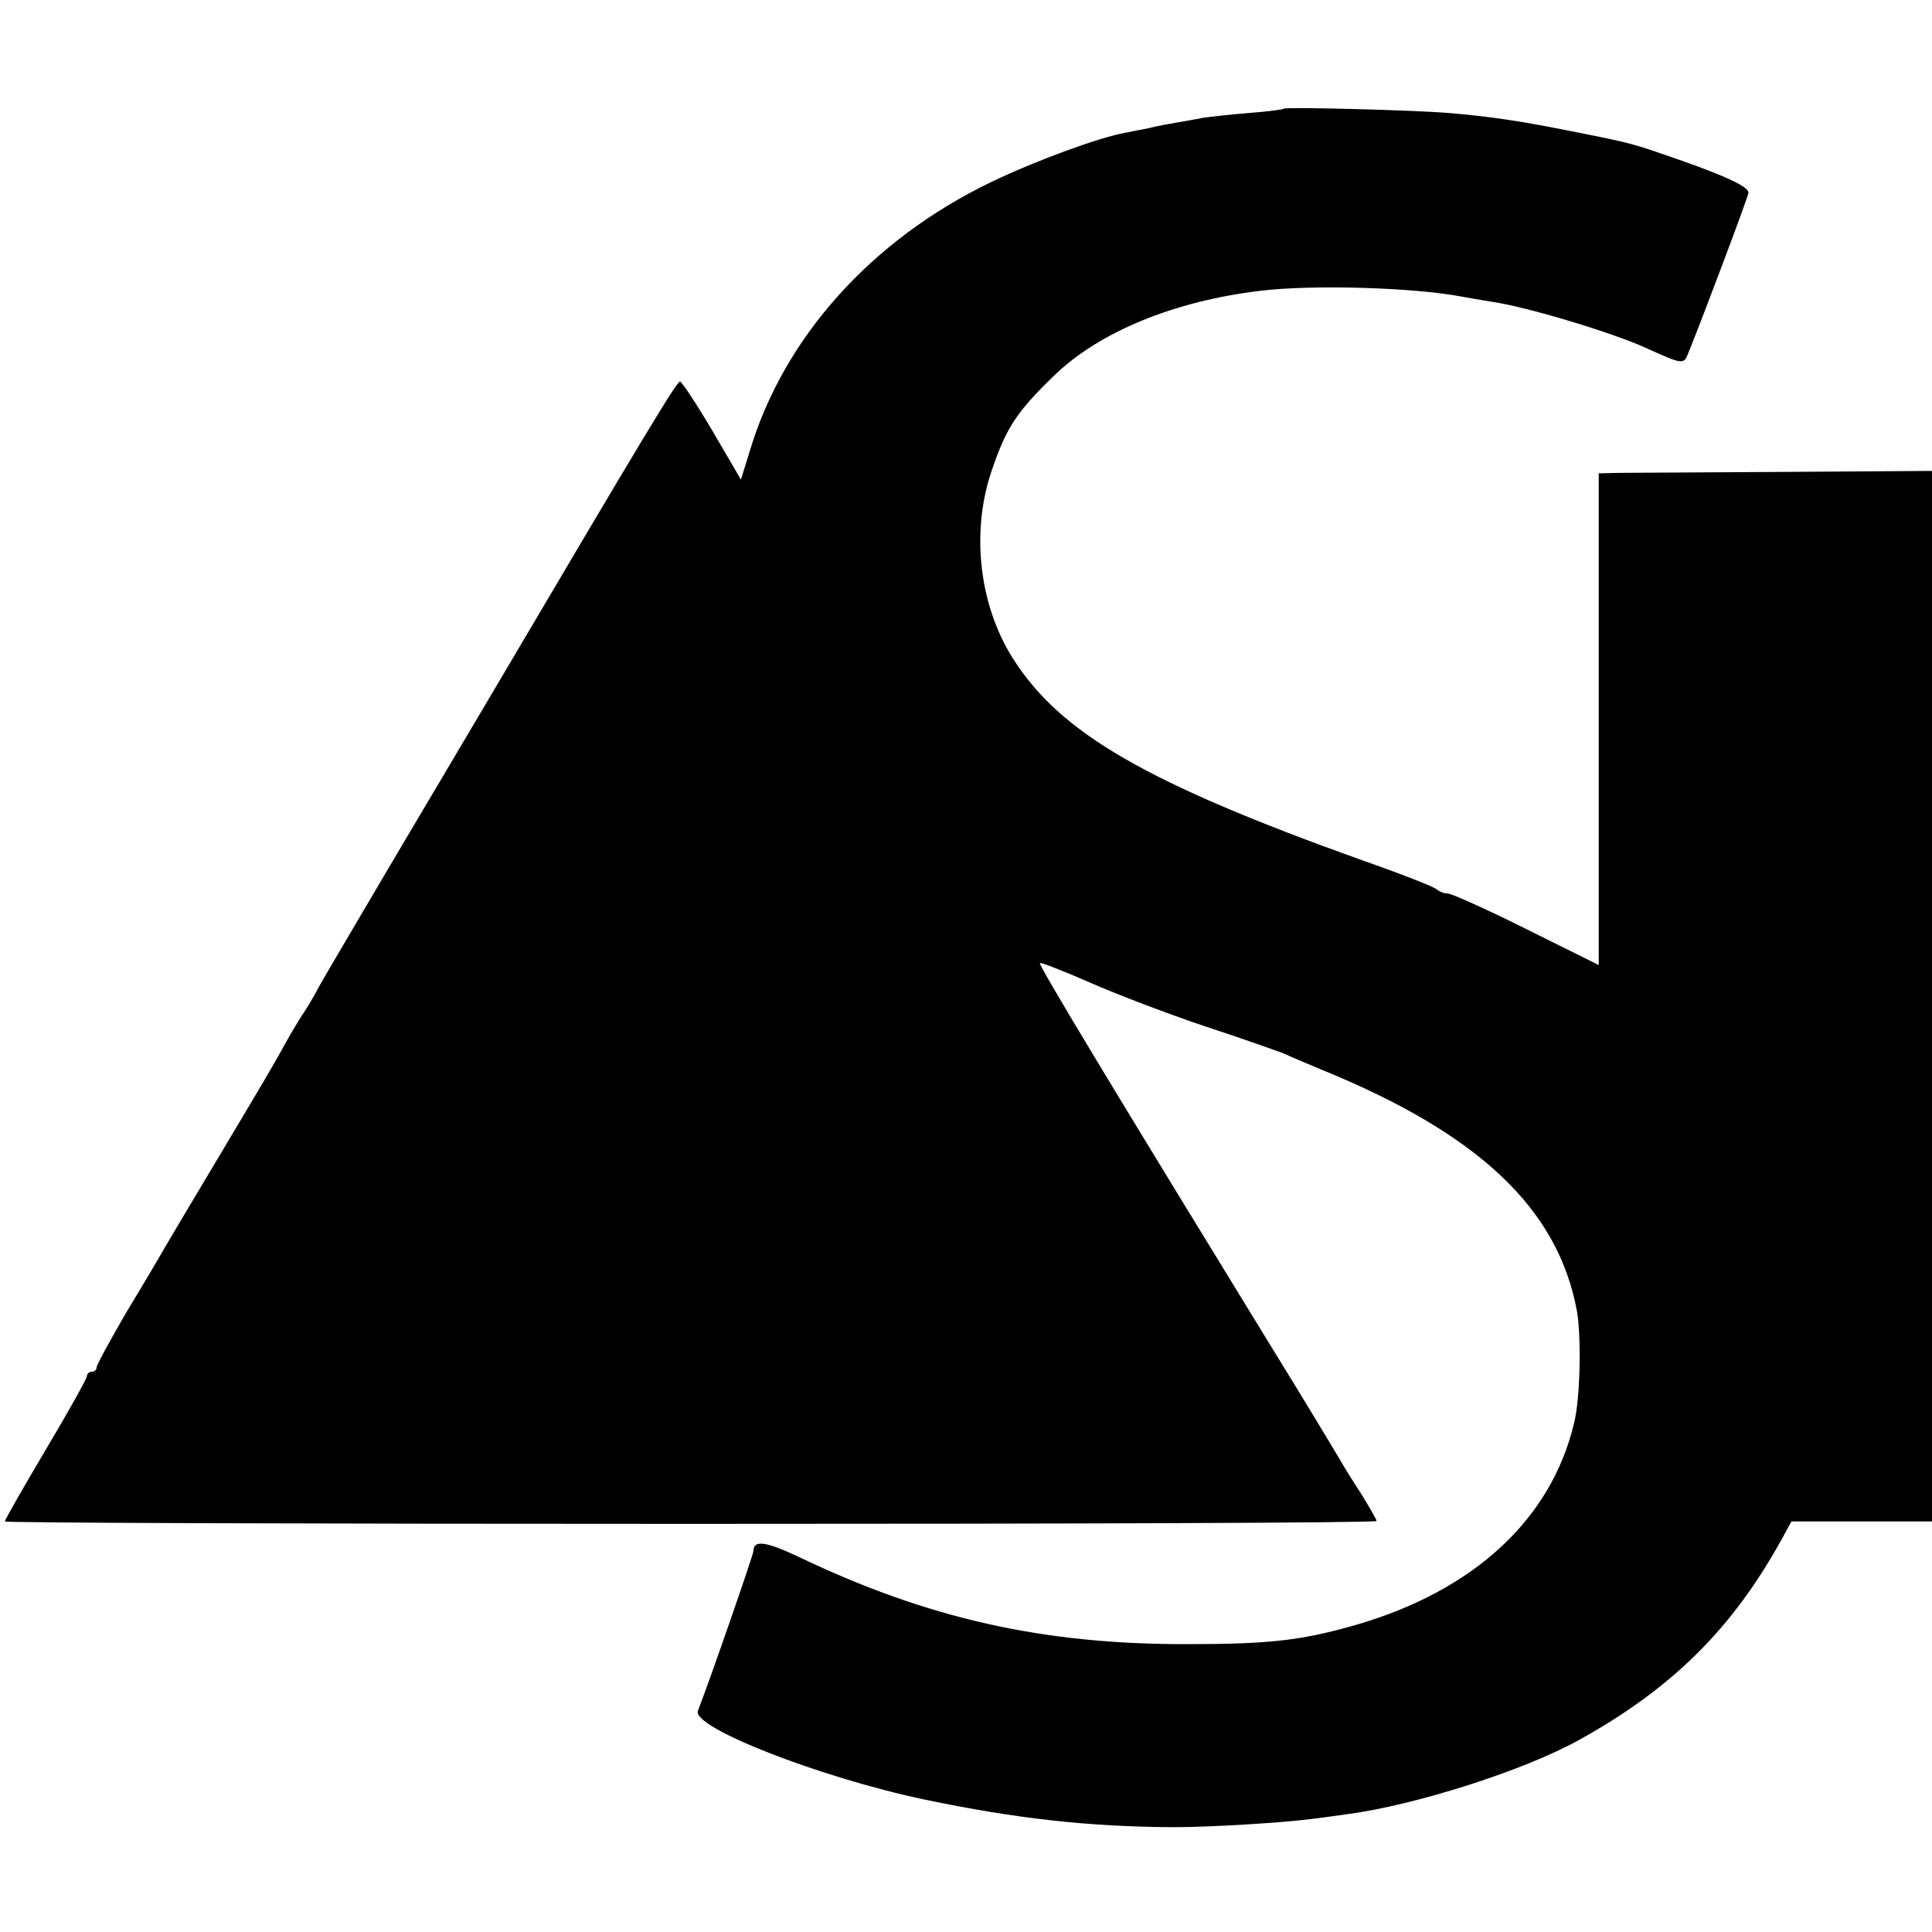
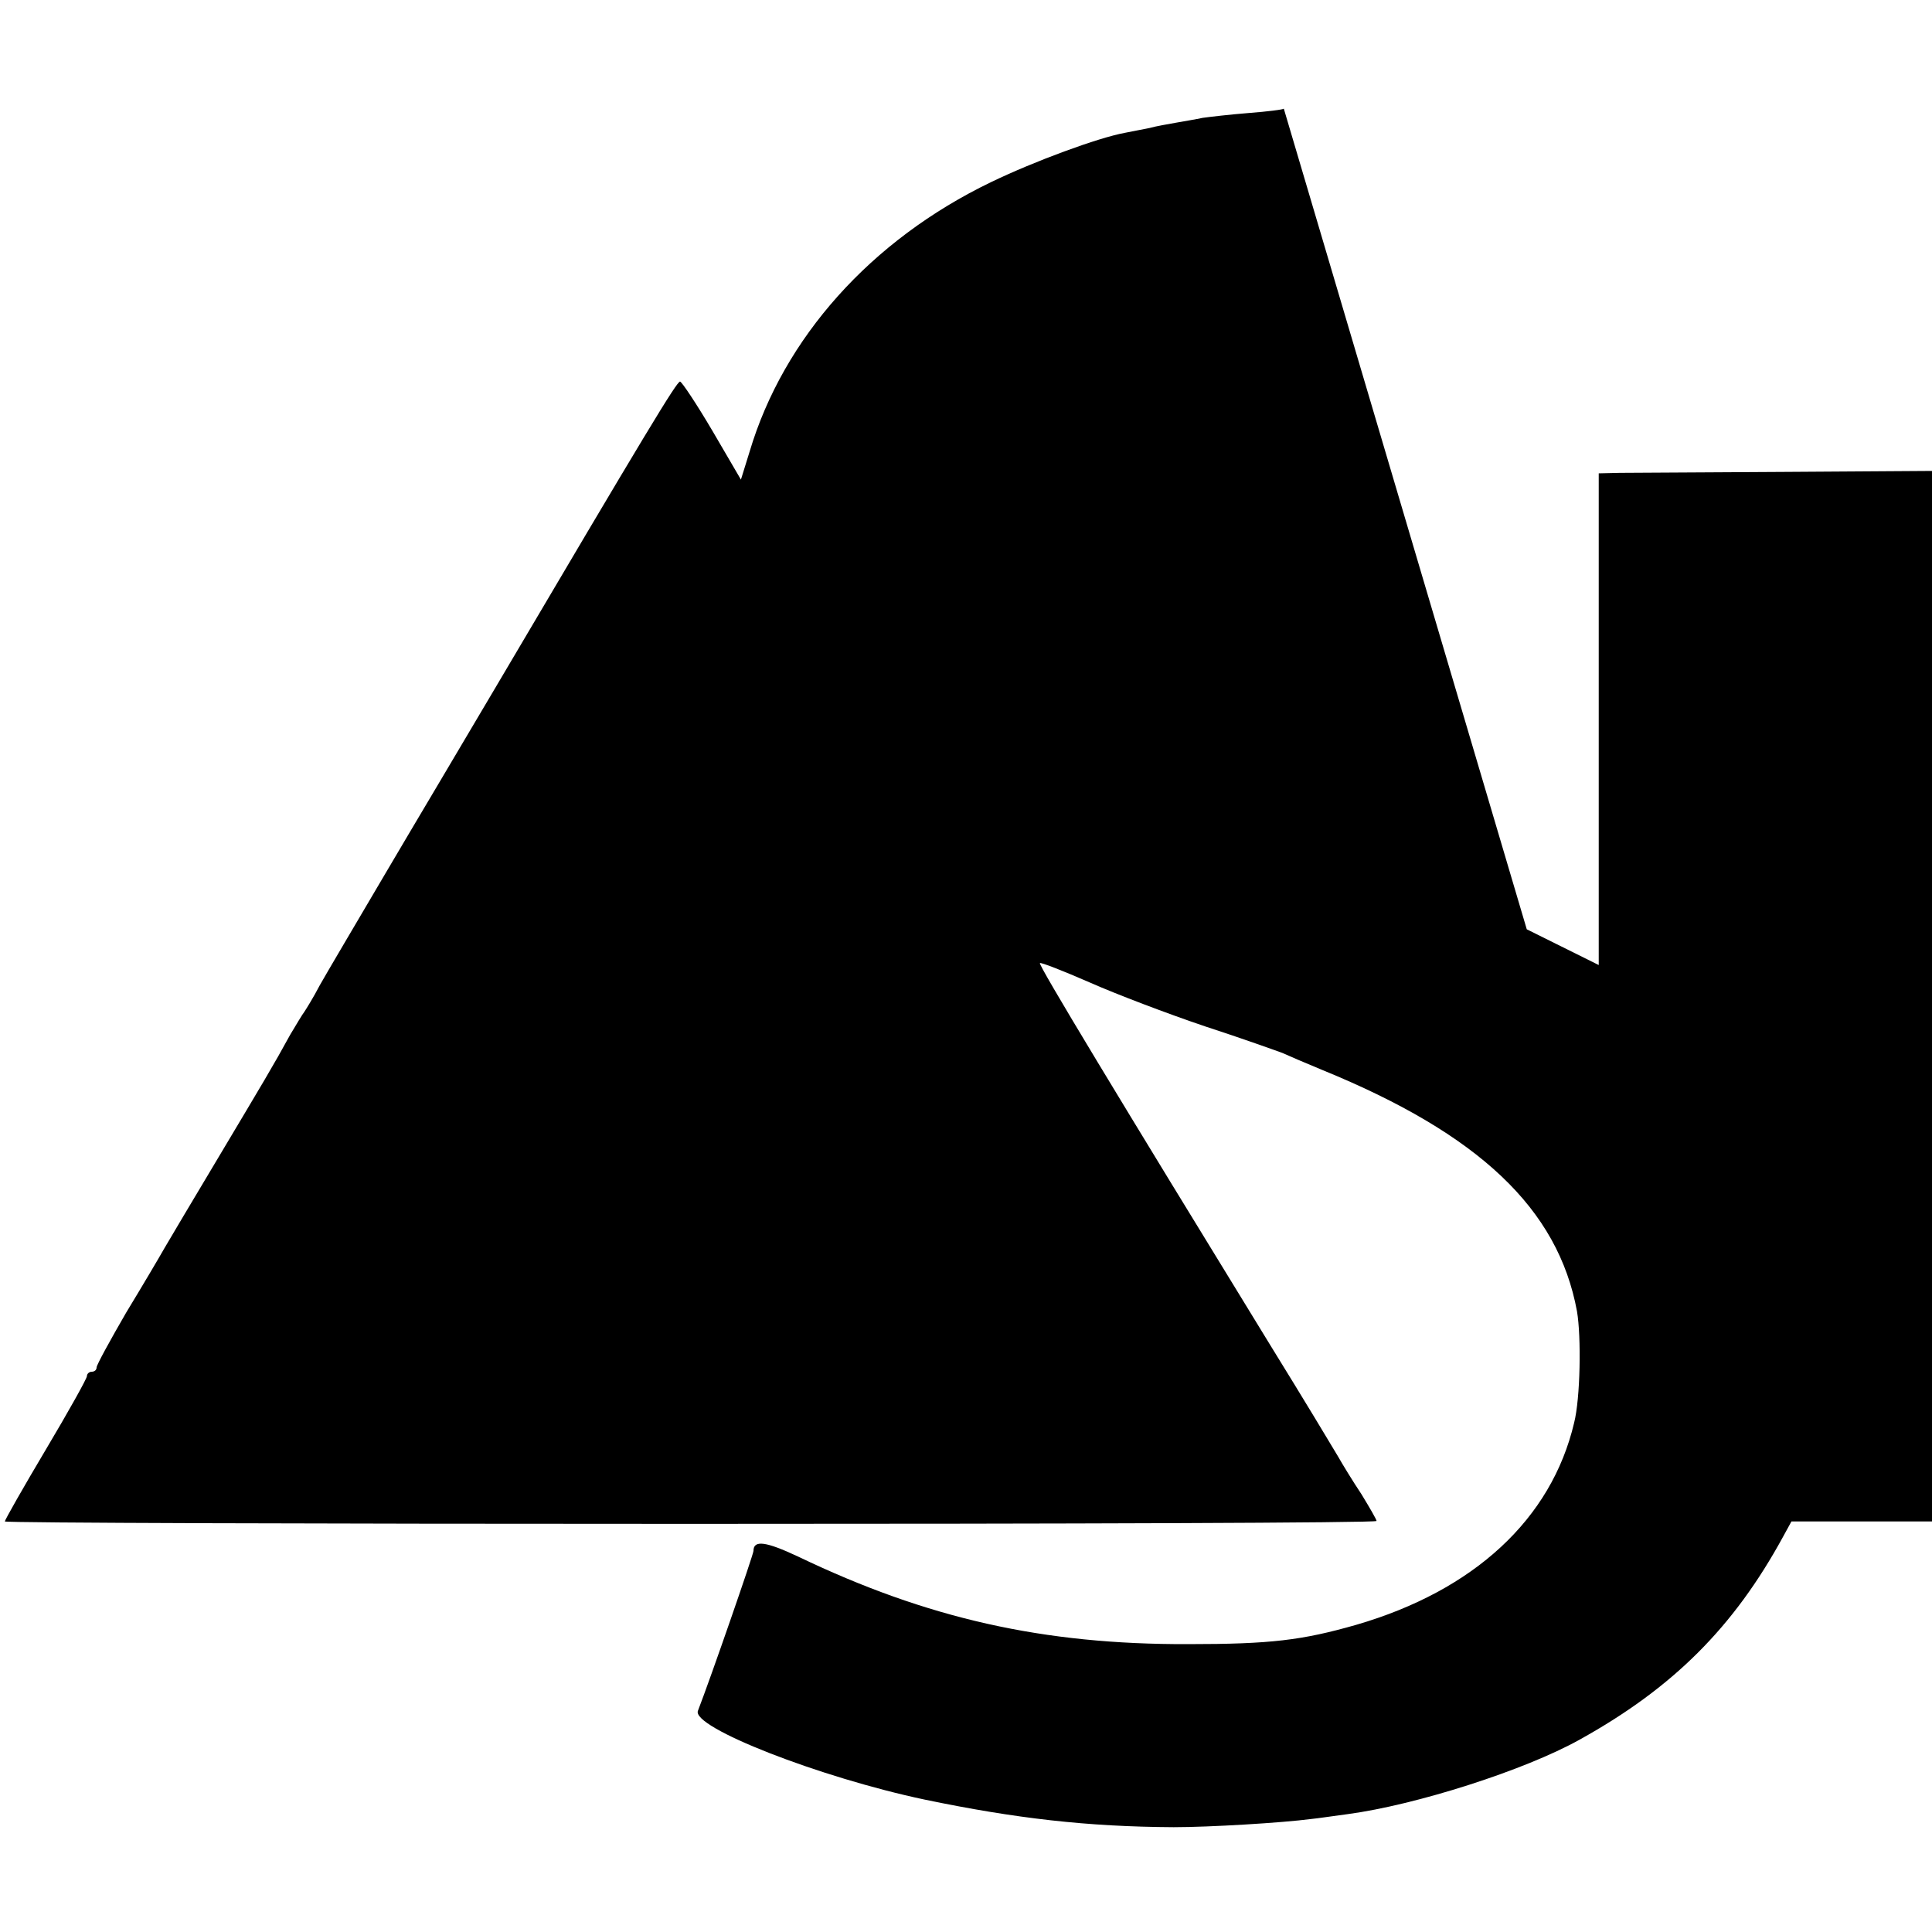
<svg xmlns="http://www.w3.org/2000/svg" version="1.0" width="400pt" height="400pt" viewBox="0 0 400 400" preserveAspectRatio="xMidYMid meet">
  <g transform="translate(0,400) scale(0.1,-0.1)" fill="#000000" stroke="none">
-     <path d="M2658 3775 c-2 -2 -34 -6 -73 -9 -38 -3 -81 -8 -95 -10 -14 -3 -38 -7 -55 -10 -16 -3 -41 -7 -55 -11 -14 -3 -37 -7 -51 -10 -55 -10 -188 -59 -277 -102 -249 -120 -430 -323 -500 -558 l-18 -58 -59 101 c-33 56 -63 101 -67 102 -7 0 -68 -101 -386 -640 -63 -107 -165 -278 -225 -380 -60 -102 -121 -205 -135 -230 -13 -25 -28 -49 -32 -55 -4 -5 -17 -27 -29 -47 -35 -64 -55 -97 -151 -258 -51 -85 -100 -168 -110 -185 -9 -16 -45 -77 -79 -133 -33 -57 -61 -108 -61 -113 0 -5 -4 -9 -10 -9 -5 0 -10 -4 -10 -9 0 -5 -38 -73 -85 -152 -47 -79 -85 -146 -85 -149 0 -3 639 -5 1420 -5 781 0 1420 2 1420 6 0 3 -14 27 -31 55 -18 27 -40 63 -49 79 -10 17 -72 120 -140 230 -314 512 -481 788 -477 791 2 2 48 -16 103 -40 54 -24 162 -65 239 -91 77 -25 149 -51 160 -55 11 -5 48 -21 82 -35 326 -133 489 -288 528 -500 9 -53 7 -180 -6 -231 -47 -199 -207 -347 -451 -418 -112 -32 -177 -40 -348 -40 -300 -1 -540 53 -807 181 -68 32 -93 35 -93 12 0 -7 -89 -264 -115 -331 -14 -34 252 -138 470 -184 188 -39 336 -56 515 -57 74 0 224 9 285 17 11 1 45 6 75 10 142 19 367 91 480 154 193 107 319 232 422 421 l17 31 146 0 145 0 0 1088 0 1087 -303 -2 c-166 -1 -321 -2 -344 -2 l-43 -1 0 -509 0 -509 -149 74 c-82 41 -156 74 -163 74 -8 0 -18 4 -24 9 -5 5 -74 32 -154 60 -447 160 -625 263 -723 418 -71 112 -87 265 -43 391 30 88 52 120 127 193 94 92 251 156 429 177 106 13 316 7 416 -12 10 -2 39 -7 64 -11 74 -11 246 -63 317 -95 77 -35 79 -35 88 -12 31 76 125 326 125 333 0 12 -43 33 -143 68 -98 34 -95 34 -227 60 -105 21 -167 30 -250 37 -70 6 -338 13 -342 9z" />
+     <path d="M2658 3775 c-2 -2 -34 -6 -73 -9 -38 -3 -81 -8 -95 -10 -14 -3 -38 -7 -55 -10 -16 -3 -41 -7 -55 -11 -14 -3 -37 -7 -51 -10 -55 -10 -188 -59 -277 -102 -249 -120 -430 -323 -500 -558 l-18 -58 -59 101 c-33 56 -63 101 -67 102 -7 0 -68 -101 -386 -640 -63 -107 -165 -278 -225 -380 -60 -102 -121 -205 -135 -230 -13 -25 -28 -49 -32 -55 -4 -5 -17 -27 -29 -47 -35 -64 -55 -97 -151 -258 -51 -85 -100 -168 -110 -185 -9 -16 -45 -77 -79 -133 -33 -57 -61 -108 -61 -113 0 -5 -4 -9 -10 -9 -5 0 -10 -4 -10 -9 0 -5 -38 -73 -85 -152 -47 -79 -85 -146 -85 -149 0 -3 639 -5 1420 -5 781 0 1420 2 1420 6 0 3 -14 27 -31 55 -18 27 -40 63 -49 79 -10 17 -72 120 -140 230 -314 512 -481 788 -477 791 2 2 48 -16 103 -40 54 -24 162 -65 239 -91 77 -25 149 -51 160 -55 11 -5 48 -21 82 -35 326 -133 489 -288 528 -500 9 -53 7 -180 -6 -231 -47 -199 -207 -347 -451 -418 -112 -32 -177 -40 -348 -40 -300 -1 -540 53 -807 181 -68 32 -93 35 -93 12 0 -7 -89 -264 -115 -331 -14 -34 252 -138 470 -184 188 -39 336 -56 515 -57 74 0 224 9 285 17 11 1 45 6 75 10 142 19 367 91 480 154 193 107 319 232 422 421 l17 31 146 0 145 0 0 1088 0 1087 -303 -2 c-166 -1 -321 -2 -344 -2 l-43 -1 0 -509 0 -509 -149 74 z" />
  </g>
</svg>